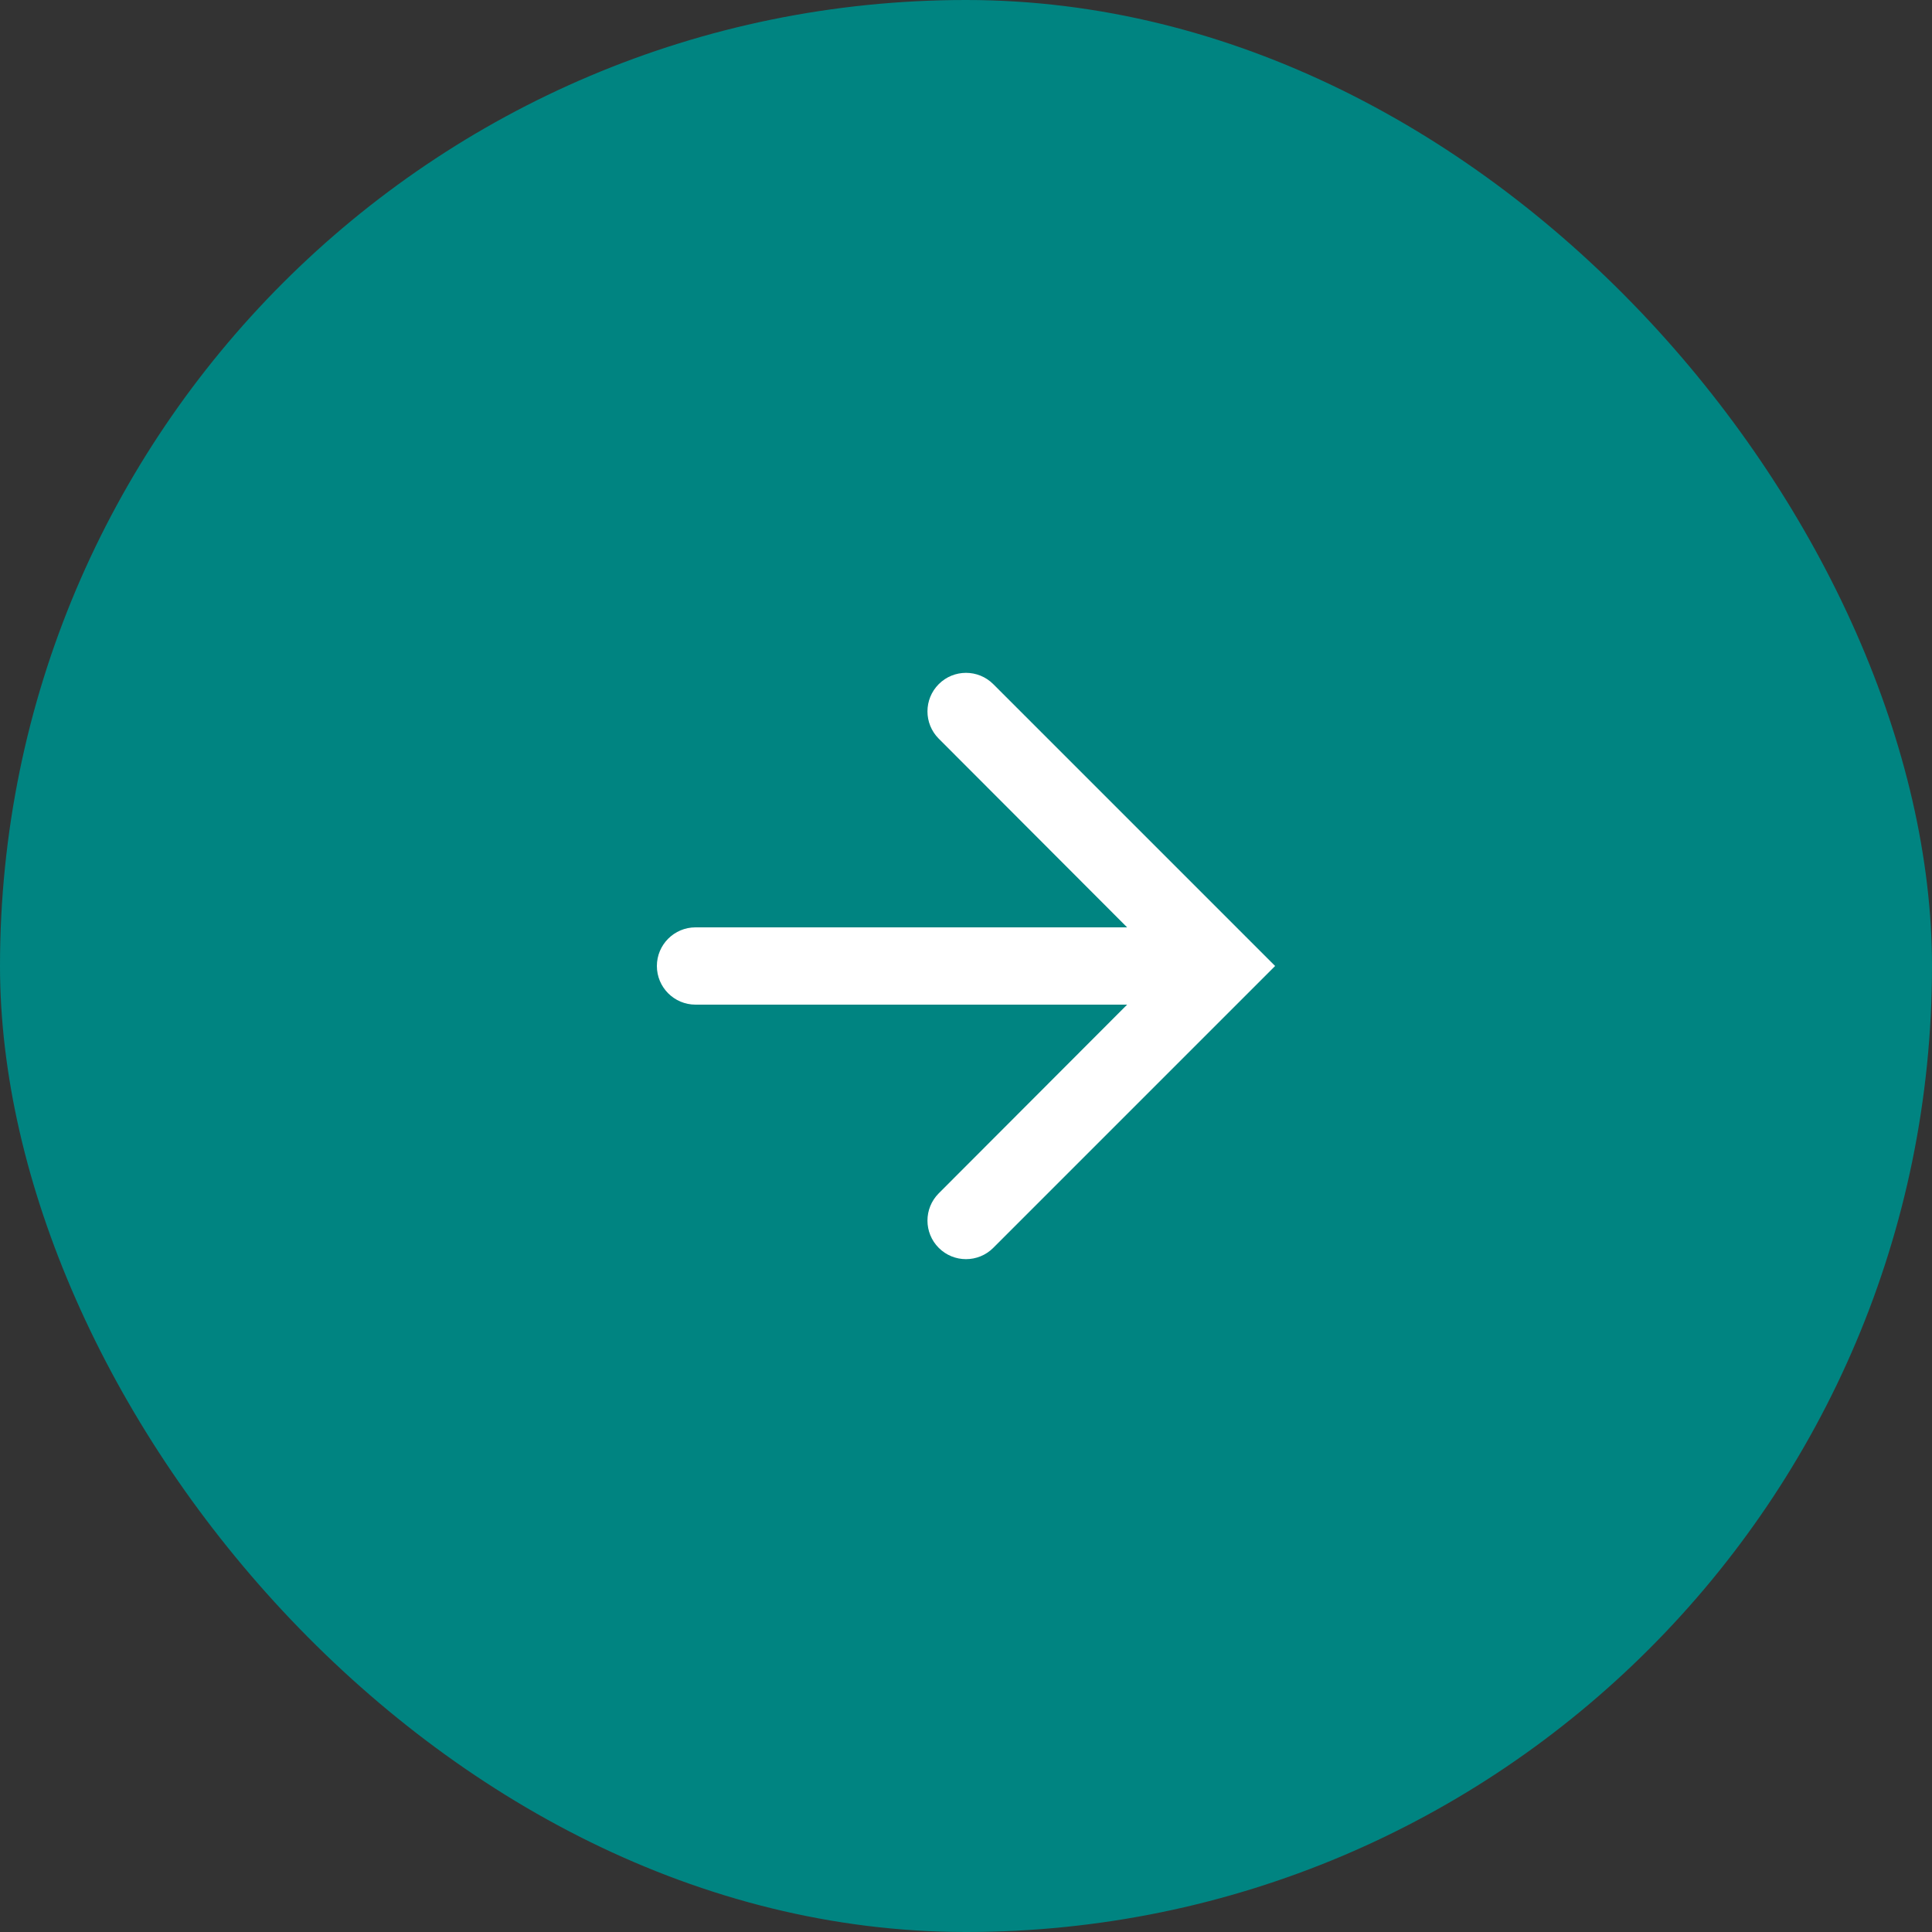
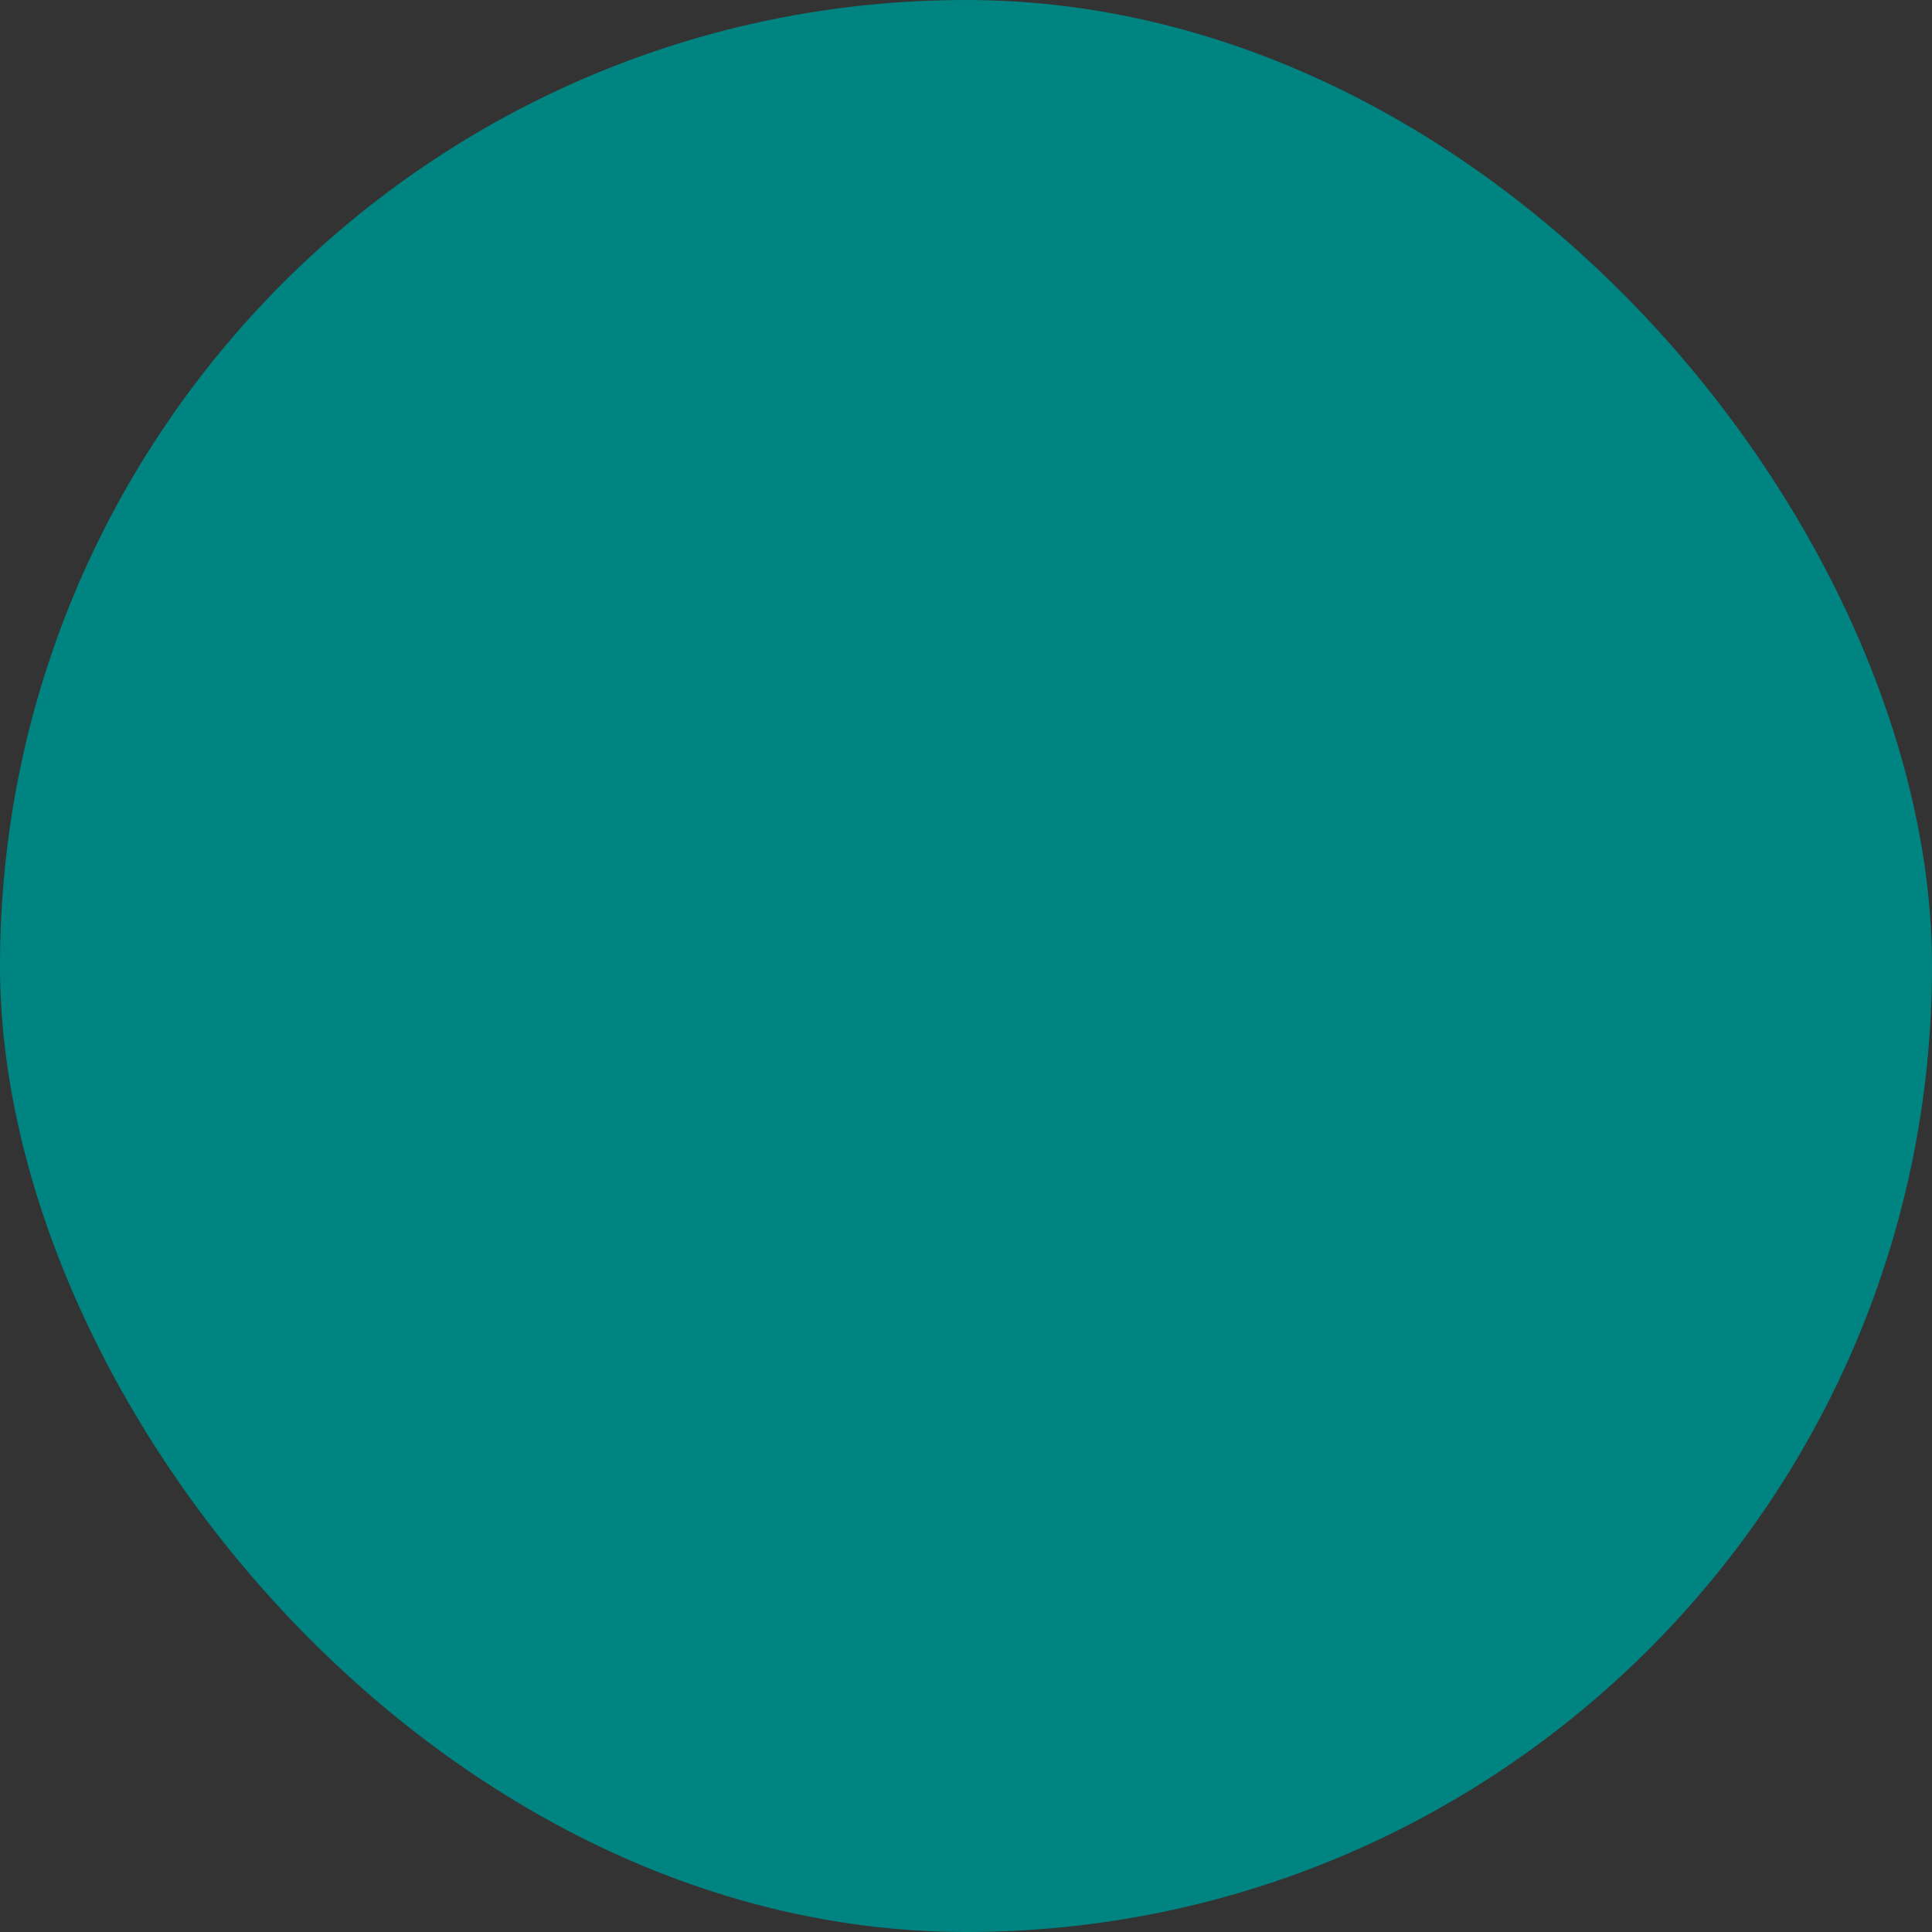
<svg xmlns="http://www.w3.org/2000/svg" width="50px" height="50px" viewBox="0 0 50 50" version="1.1">
  <rect x="0" y="0" width="50" height="50" fill="#333333" stroke="none" />
  <title>Group 44</title>
  <desc>Created with Sketch.</desc>
  <g id="desktop" stroke="none" stroke-width="1" fill="none" fill-rule="evenodd">
    <g id="Desktop" transform="translate(-292, -2214)">
      <g id="partners" transform="translate(196, 1911)">
        <g id="Group-44" transform="translate(96, 303)">
          <rect id="Rectangle-4" fill="#008481" fill-rule="nonzero" x="0" y="0" width="50" height="50" rx="25" />
          <g id="Atoms-/-icons-/-System-/-Arrow_forward" transform="translate(13, 13)" fill="#FFFFFF">
-             <path d="M11.295,4.705 L11.295,4.705 C10.906,5.094 10.905,5.726 11.294,6.116 L16.17,11 L5,11 C4.448,11 4,11.448 4,12 L4,12 C4,12.552 4.448,13 5,13 L16.17,13 L11.294,17.884 C10.905,18.274 10.906,18.906 11.295,19.295 L11.295,19.295 C11.684,19.684 12.316,19.684 12.705,19.295 L20,12 L12.705,4.705 C12.316,4.316 11.684,4.316 11.295,4.705 Z" id="Mask" />
-           </g>
+             </g>
        </g>
      </g>
    </g>
  </g>
</svg>